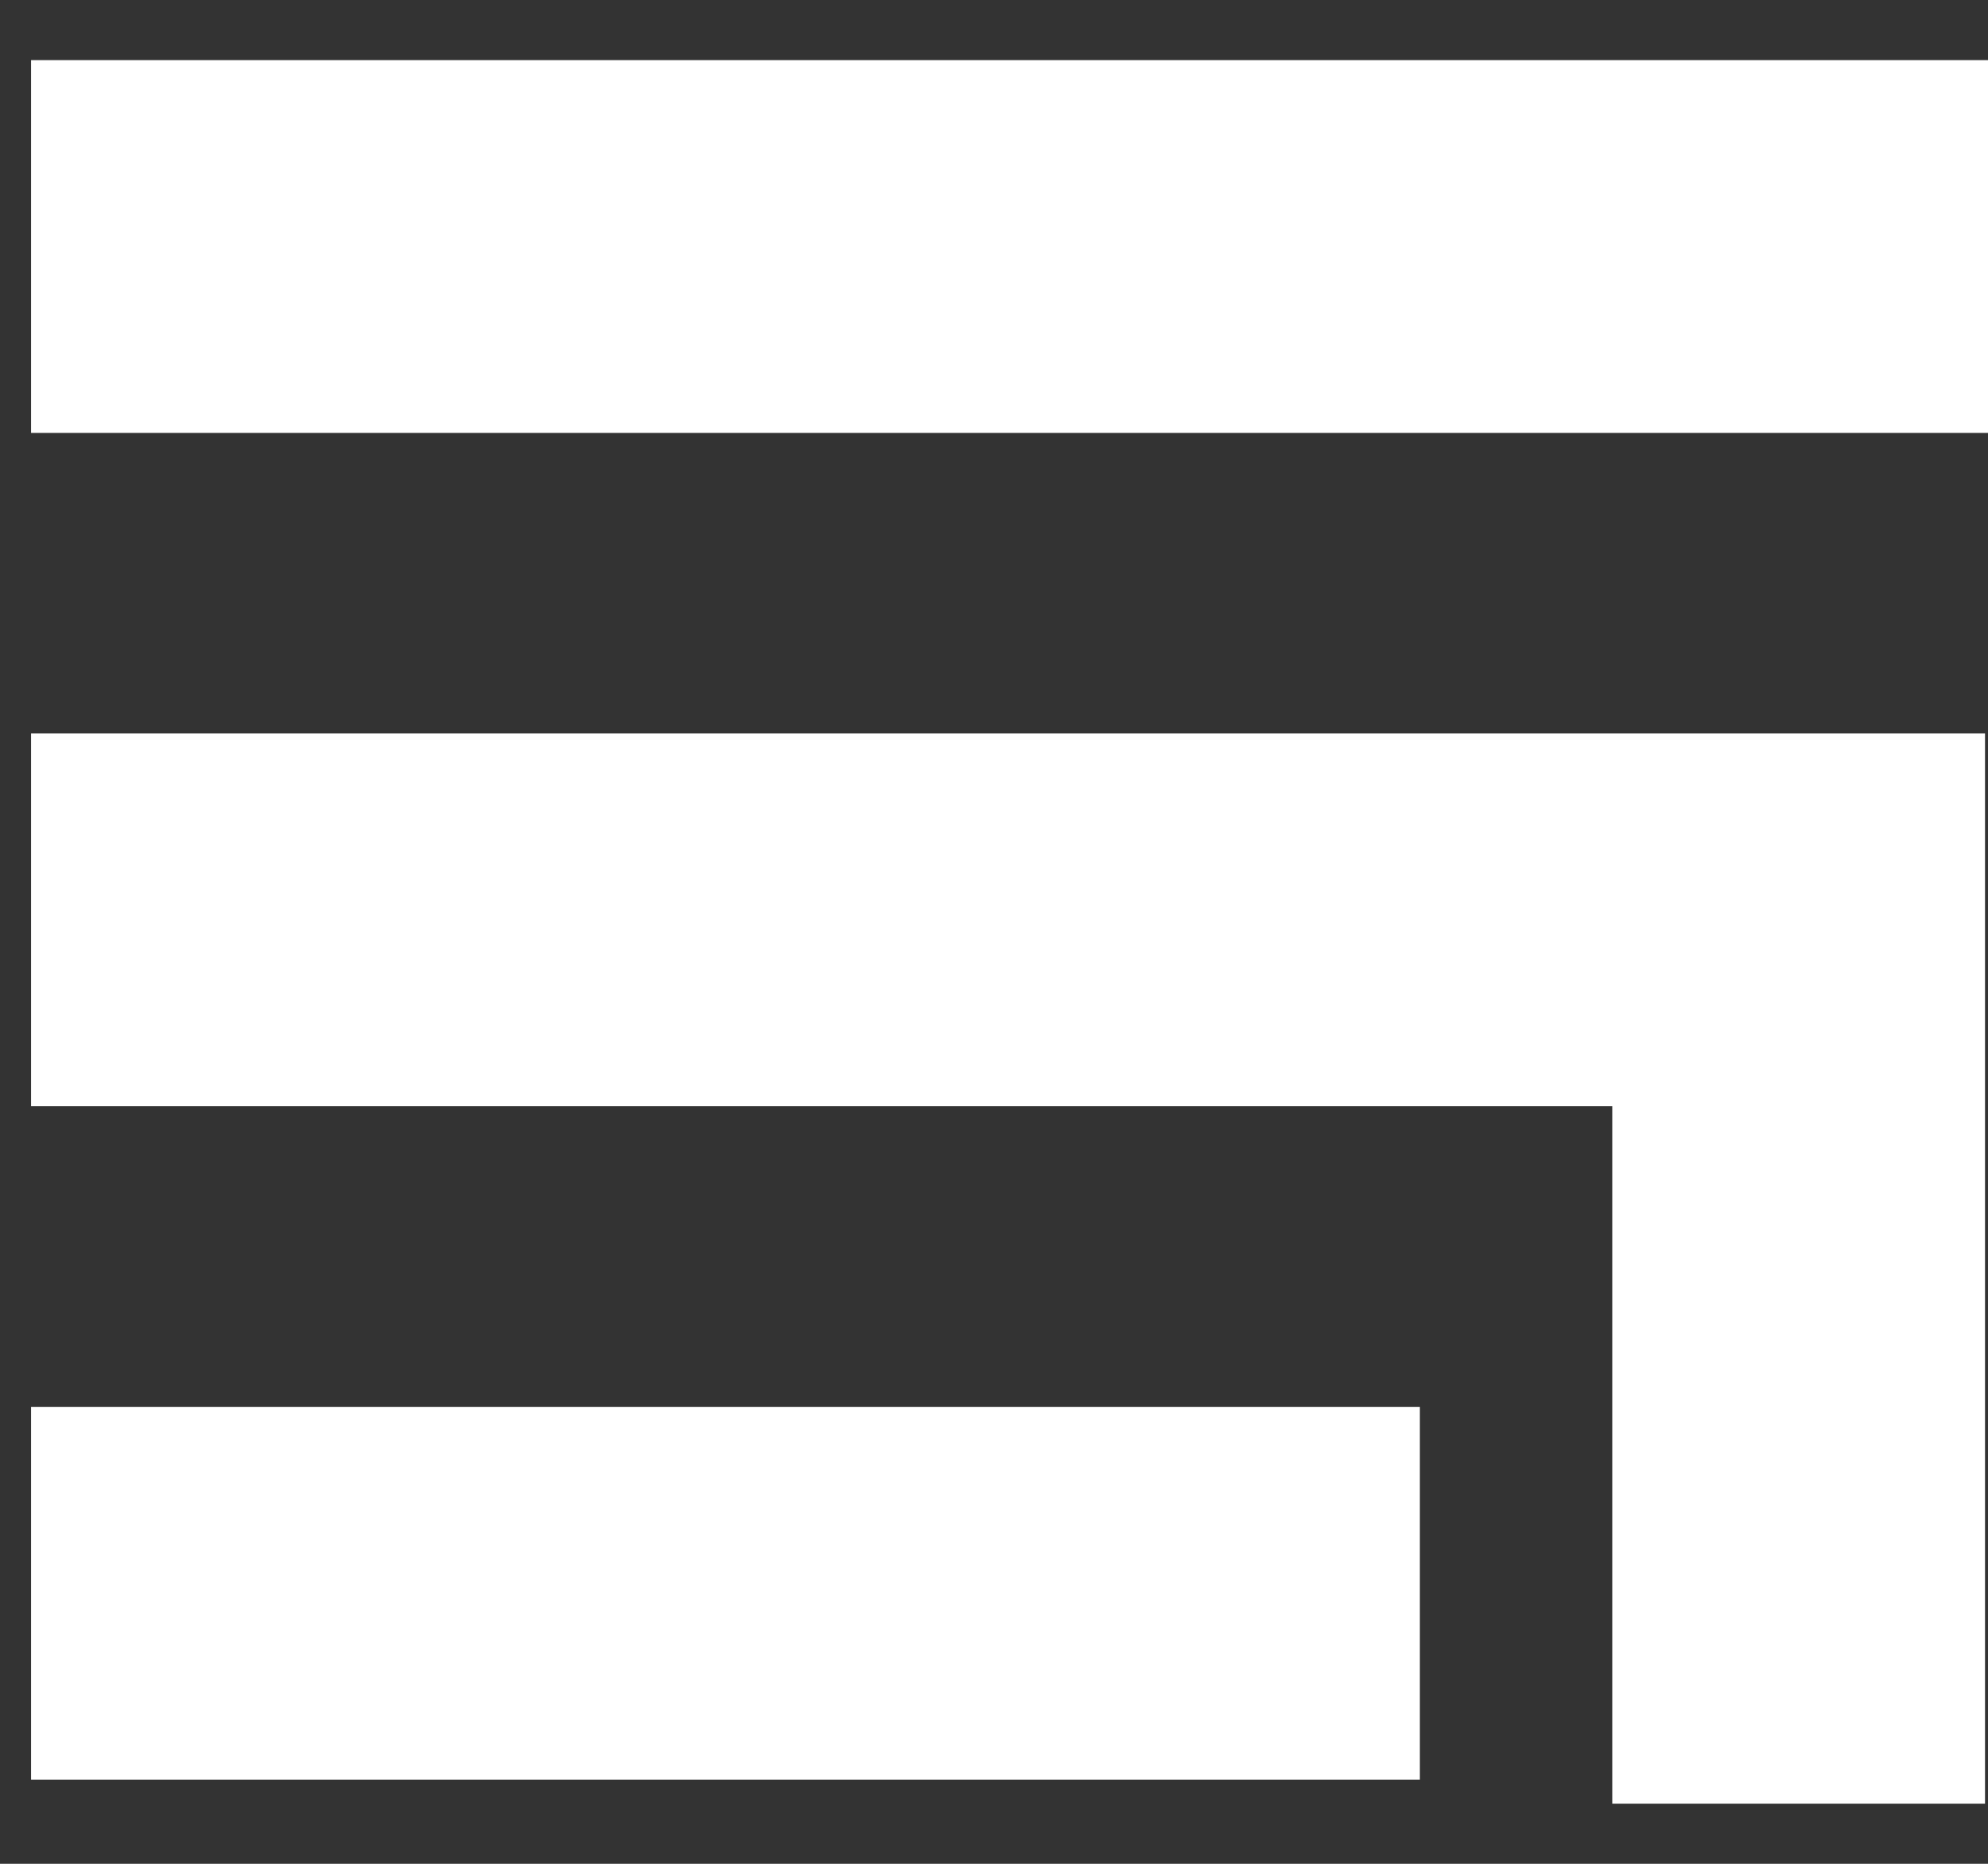
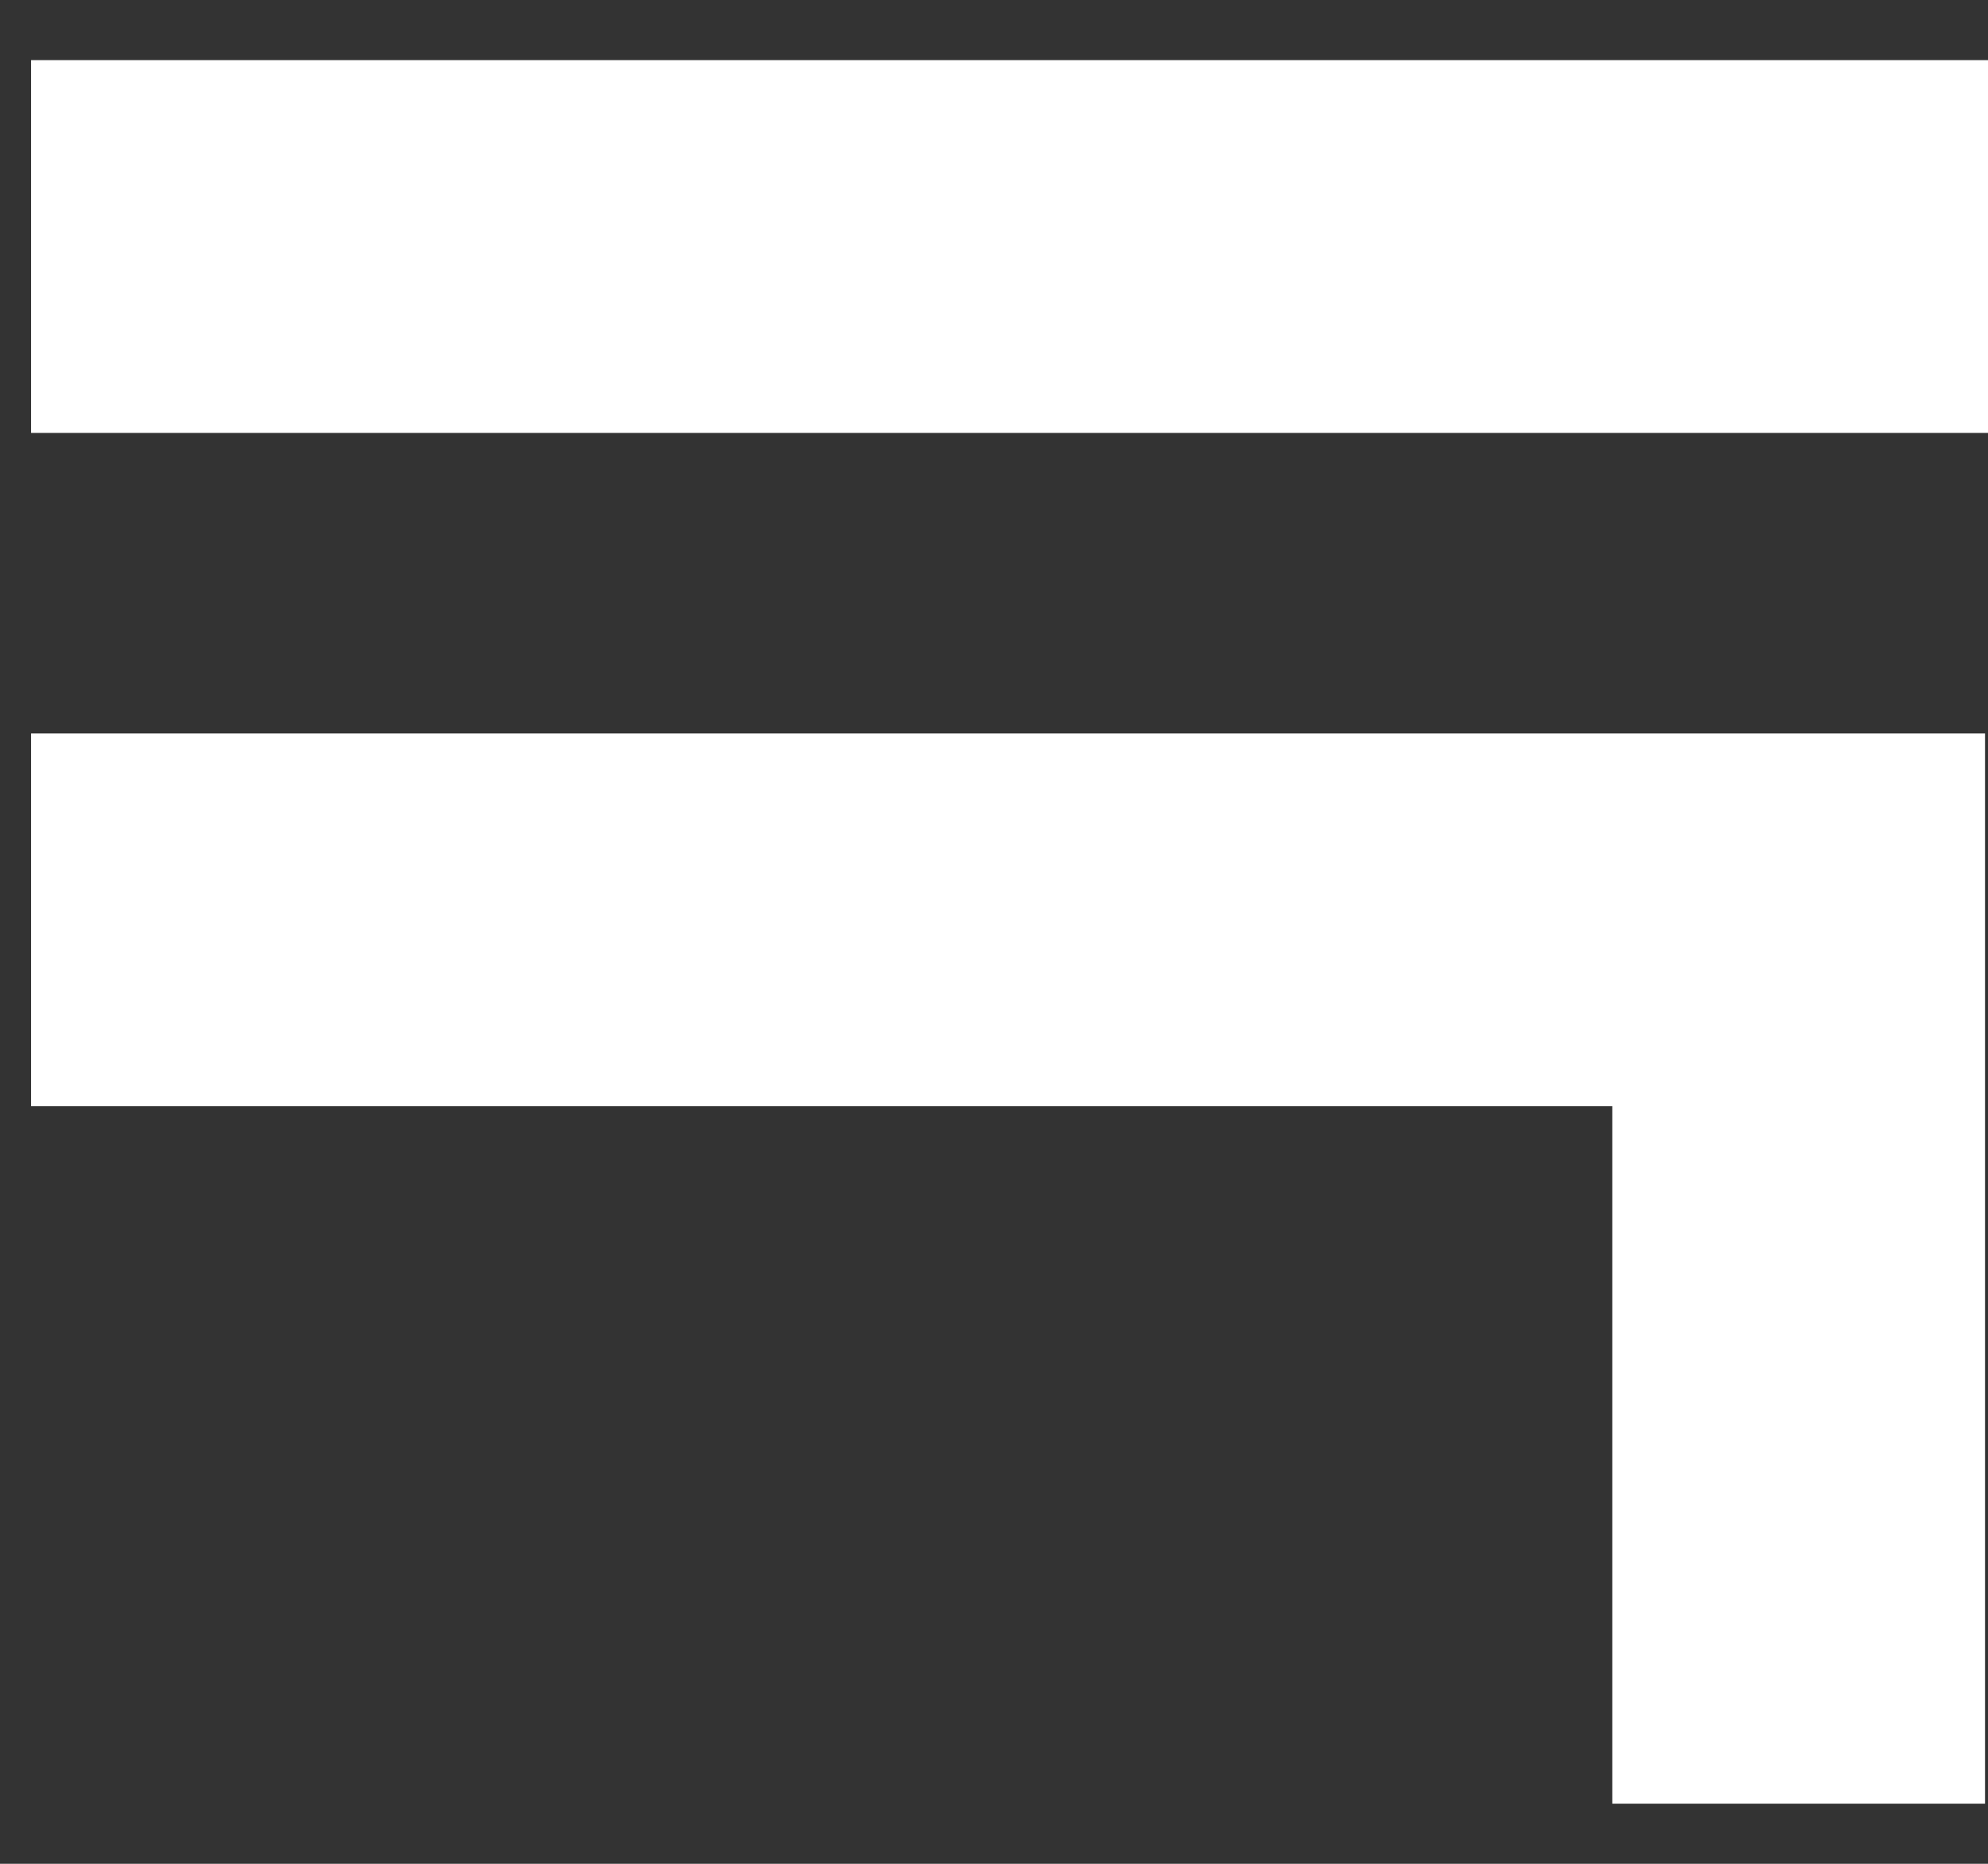
<svg xmlns="http://www.w3.org/2000/svg" width="32" height="30" viewBox="0 0 32 30" fill="none">
  <rect x="0" y="0" width="32" height="30" fill="#333333" stroke="none" />
-   <path d="M22.855 25.645H0.5" stroke="white" stroke-width="6" />
  <path d="M0.5 14.806H28.952V29.032" stroke="white" stroke-width="6" />
  <path d="M32 3.968H0.5" stroke="white" stroke-width="6" />
</svg>